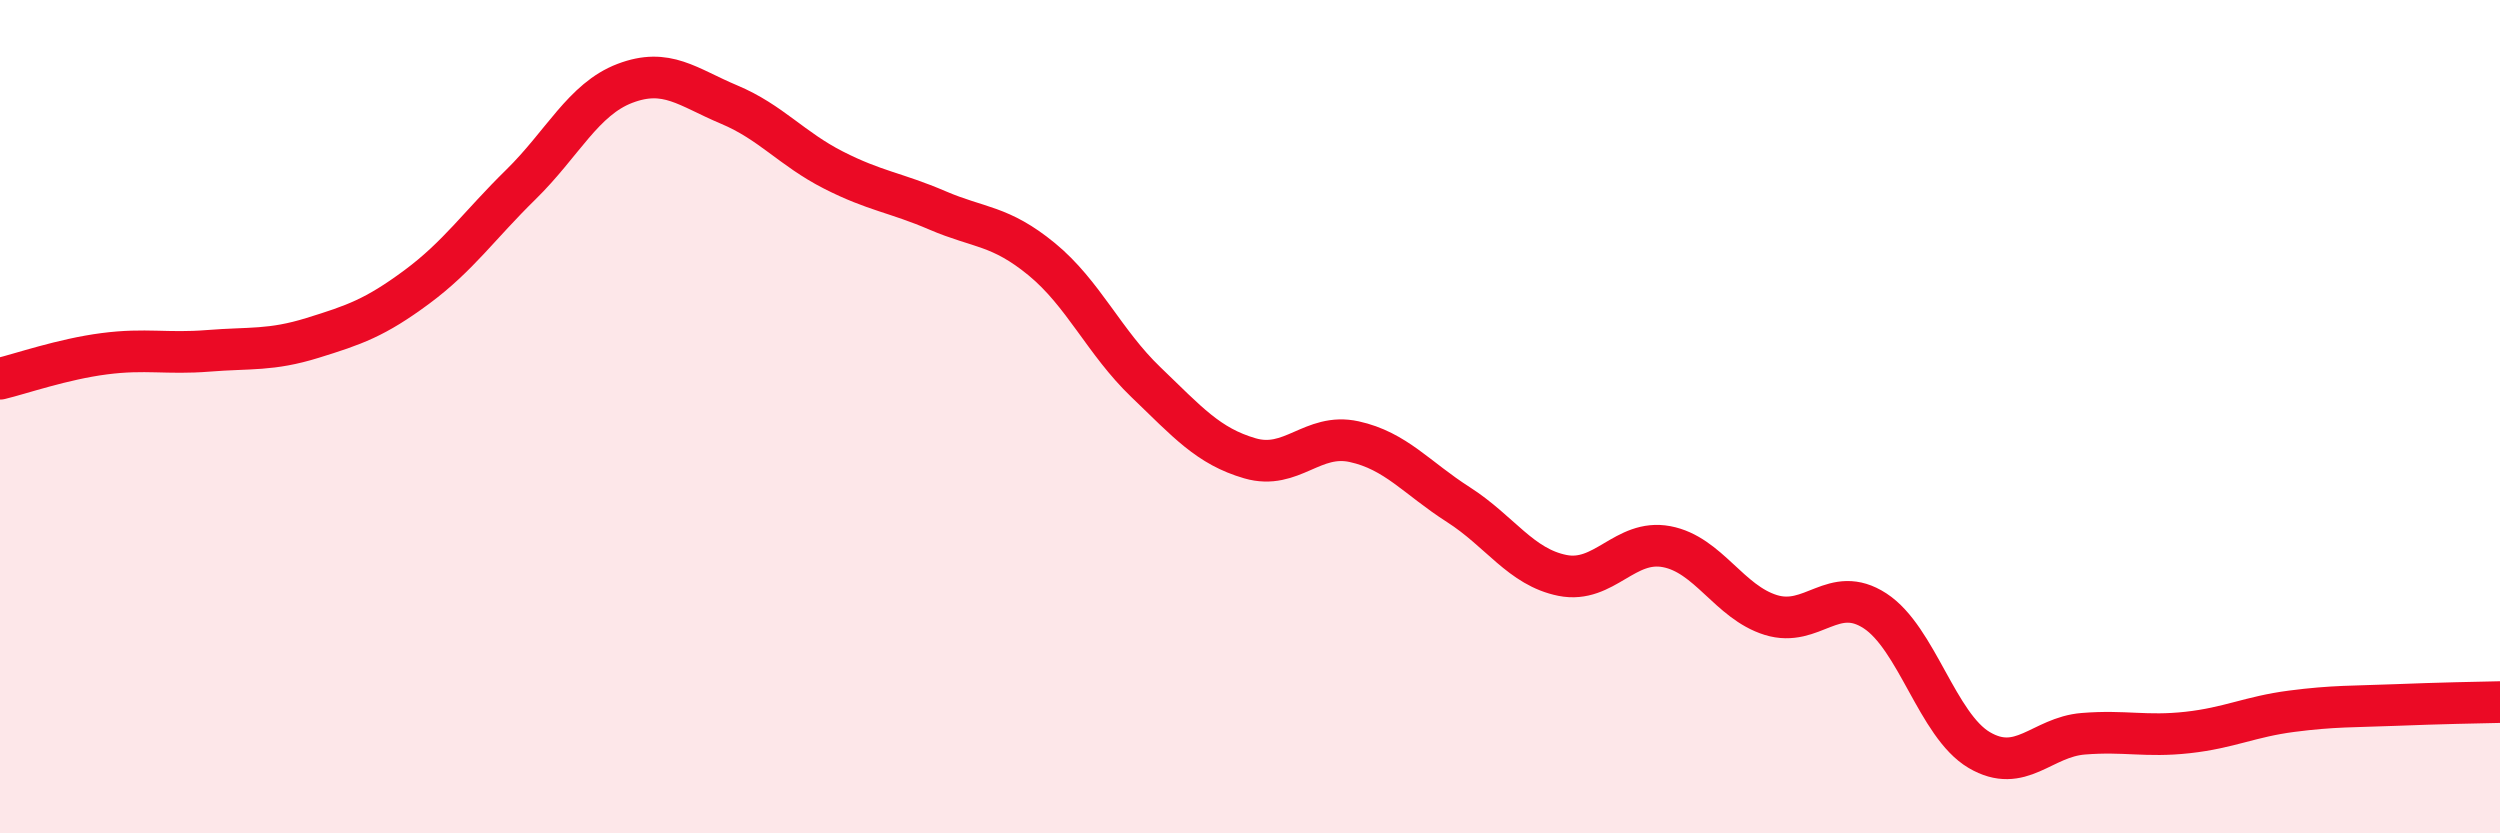
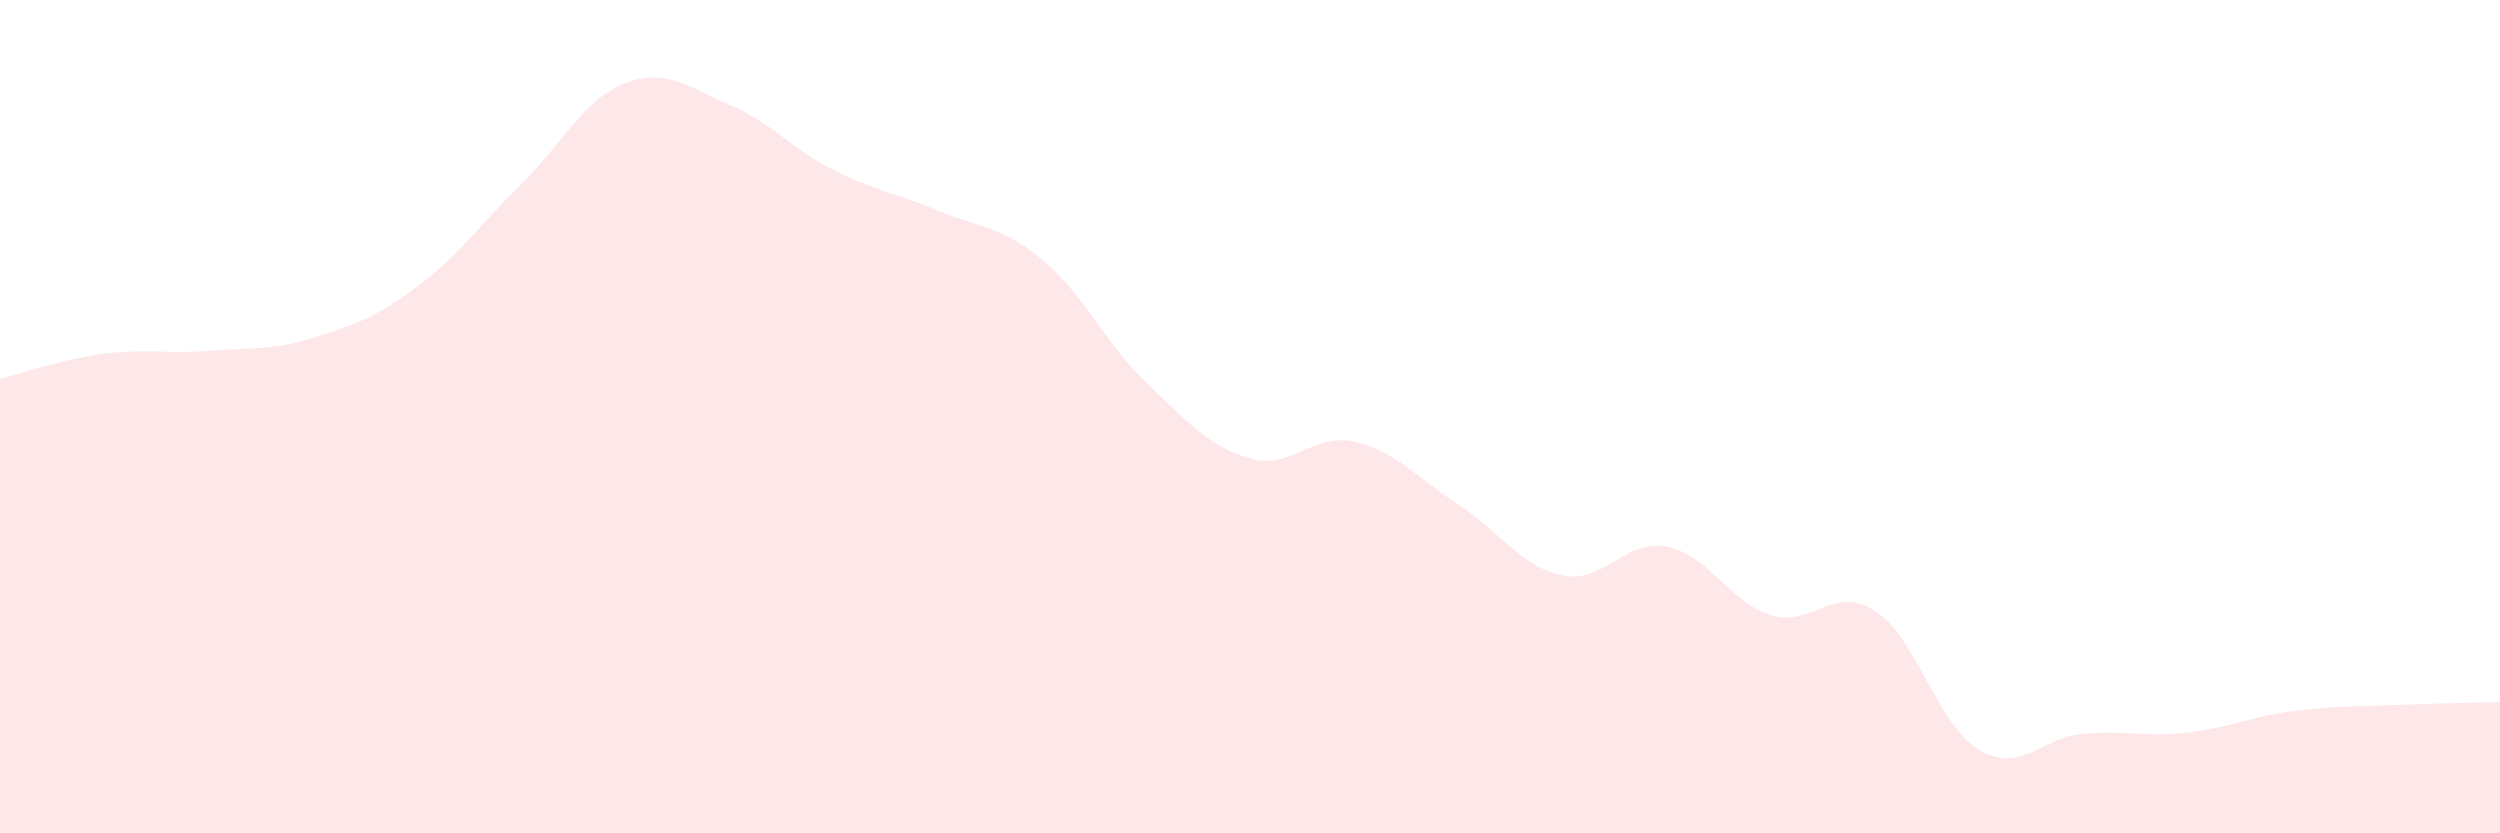
<svg xmlns="http://www.w3.org/2000/svg" width="60" height="20" viewBox="0 0 60 20">
  <path d="M 0,9.09 C 0.5,8.97 1.5,8.62 2.5,8.49 C 3.5,8.36 4,8.5 5,8.42 C 6,8.34 6.5,8.42 7.5,8.11 C 8.5,7.8 9,7.63 10,6.89 C 11,6.15 11.5,5.41 12.5,4.43 C 13.5,3.45 14,2.38 15,2 C 16,1.62 16.5,2.09 17.5,2.51 C 18.5,2.93 19,3.57 20,4.08 C 21,4.59 21.5,4.62 22.5,5.05 C 23.5,5.48 24,5.4 25,6.22 C 26,7.04 26.5,8.21 27.5,9.17 C 28.5,10.13 29,10.71 30,11 C 31,11.29 31.5,10.38 32.5,10.6 C 33.5,10.82 34,11.47 35,12.11 C 36,12.75 36.5,13.61 37.5,13.81 C 38.5,14.01 39,12.93 40,13.12 C 41,13.31 41.5,14.45 42.5,14.76 C 43.5,15.07 44,14.01 45,14.66 C 46,15.31 46.5,17.41 47.5,18 C 48.5,18.59 49,17.69 50,17.61 C 51,17.53 51.5,17.69 52.5,17.58 C 53.5,17.47 54,17.2 55,17.07 C 56,16.94 56.5,16.96 57.5,16.92 C 58.5,16.88 59.5,16.86 60,16.85L60 20L0 20Z" fill="#EB0A25" opacity="0.1" stroke-linecap="round" stroke-linejoin="round" />
-   <path d="M 0,9.09 C 0.5,8.97 1.5,8.62 2.5,8.49 C 3.5,8.36 4,8.5 5,8.42 C 6,8.34 6.5,8.42 7.5,8.11 C 8.5,7.8 9,7.63 10,6.89 C 11,6.15 11.5,5.41 12.5,4.43 C 13.5,3.45 14,2.38 15,2 C 16,1.62 16.5,2.09 17.5,2.51 C 18.5,2.93 19,3.57 20,4.08 C 21,4.59 21.5,4.62 22.5,5.05 C 23.5,5.48 24,5.4 25,6.22 C 26,7.04 26.5,8.21 27.5,9.17 C 28.5,10.13 29,10.71 30,11 C 31,11.29 31.5,10.38 32.5,10.6 C 33.5,10.82 34,11.47 35,12.11 C 36,12.75 36.5,13.61 37.5,13.81 C 38.5,14.01 39,12.93 40,13.12 C 41,13.31 41.5,14.45 42.5,14.76 C 43.5,15.07 44,14.01 45,14.66 C 46,15.31 46.5,17.41 47.5,18 C 48.5,18.59 49,17.69 50,17.61 C 51,17.53 51.5,17.69 52.5,17.58 C 53.5,17.47 54,17.2 55,17.07 C 56,16.94 56.5,16.96 57.5,16.92 C 58.5,16.88 59.5,16.86 60,16.85" stroke="#EB0A25" stroke-width="1" fill="none" stroke-linecap="round" stroke-linejoin="round" />
</svg>